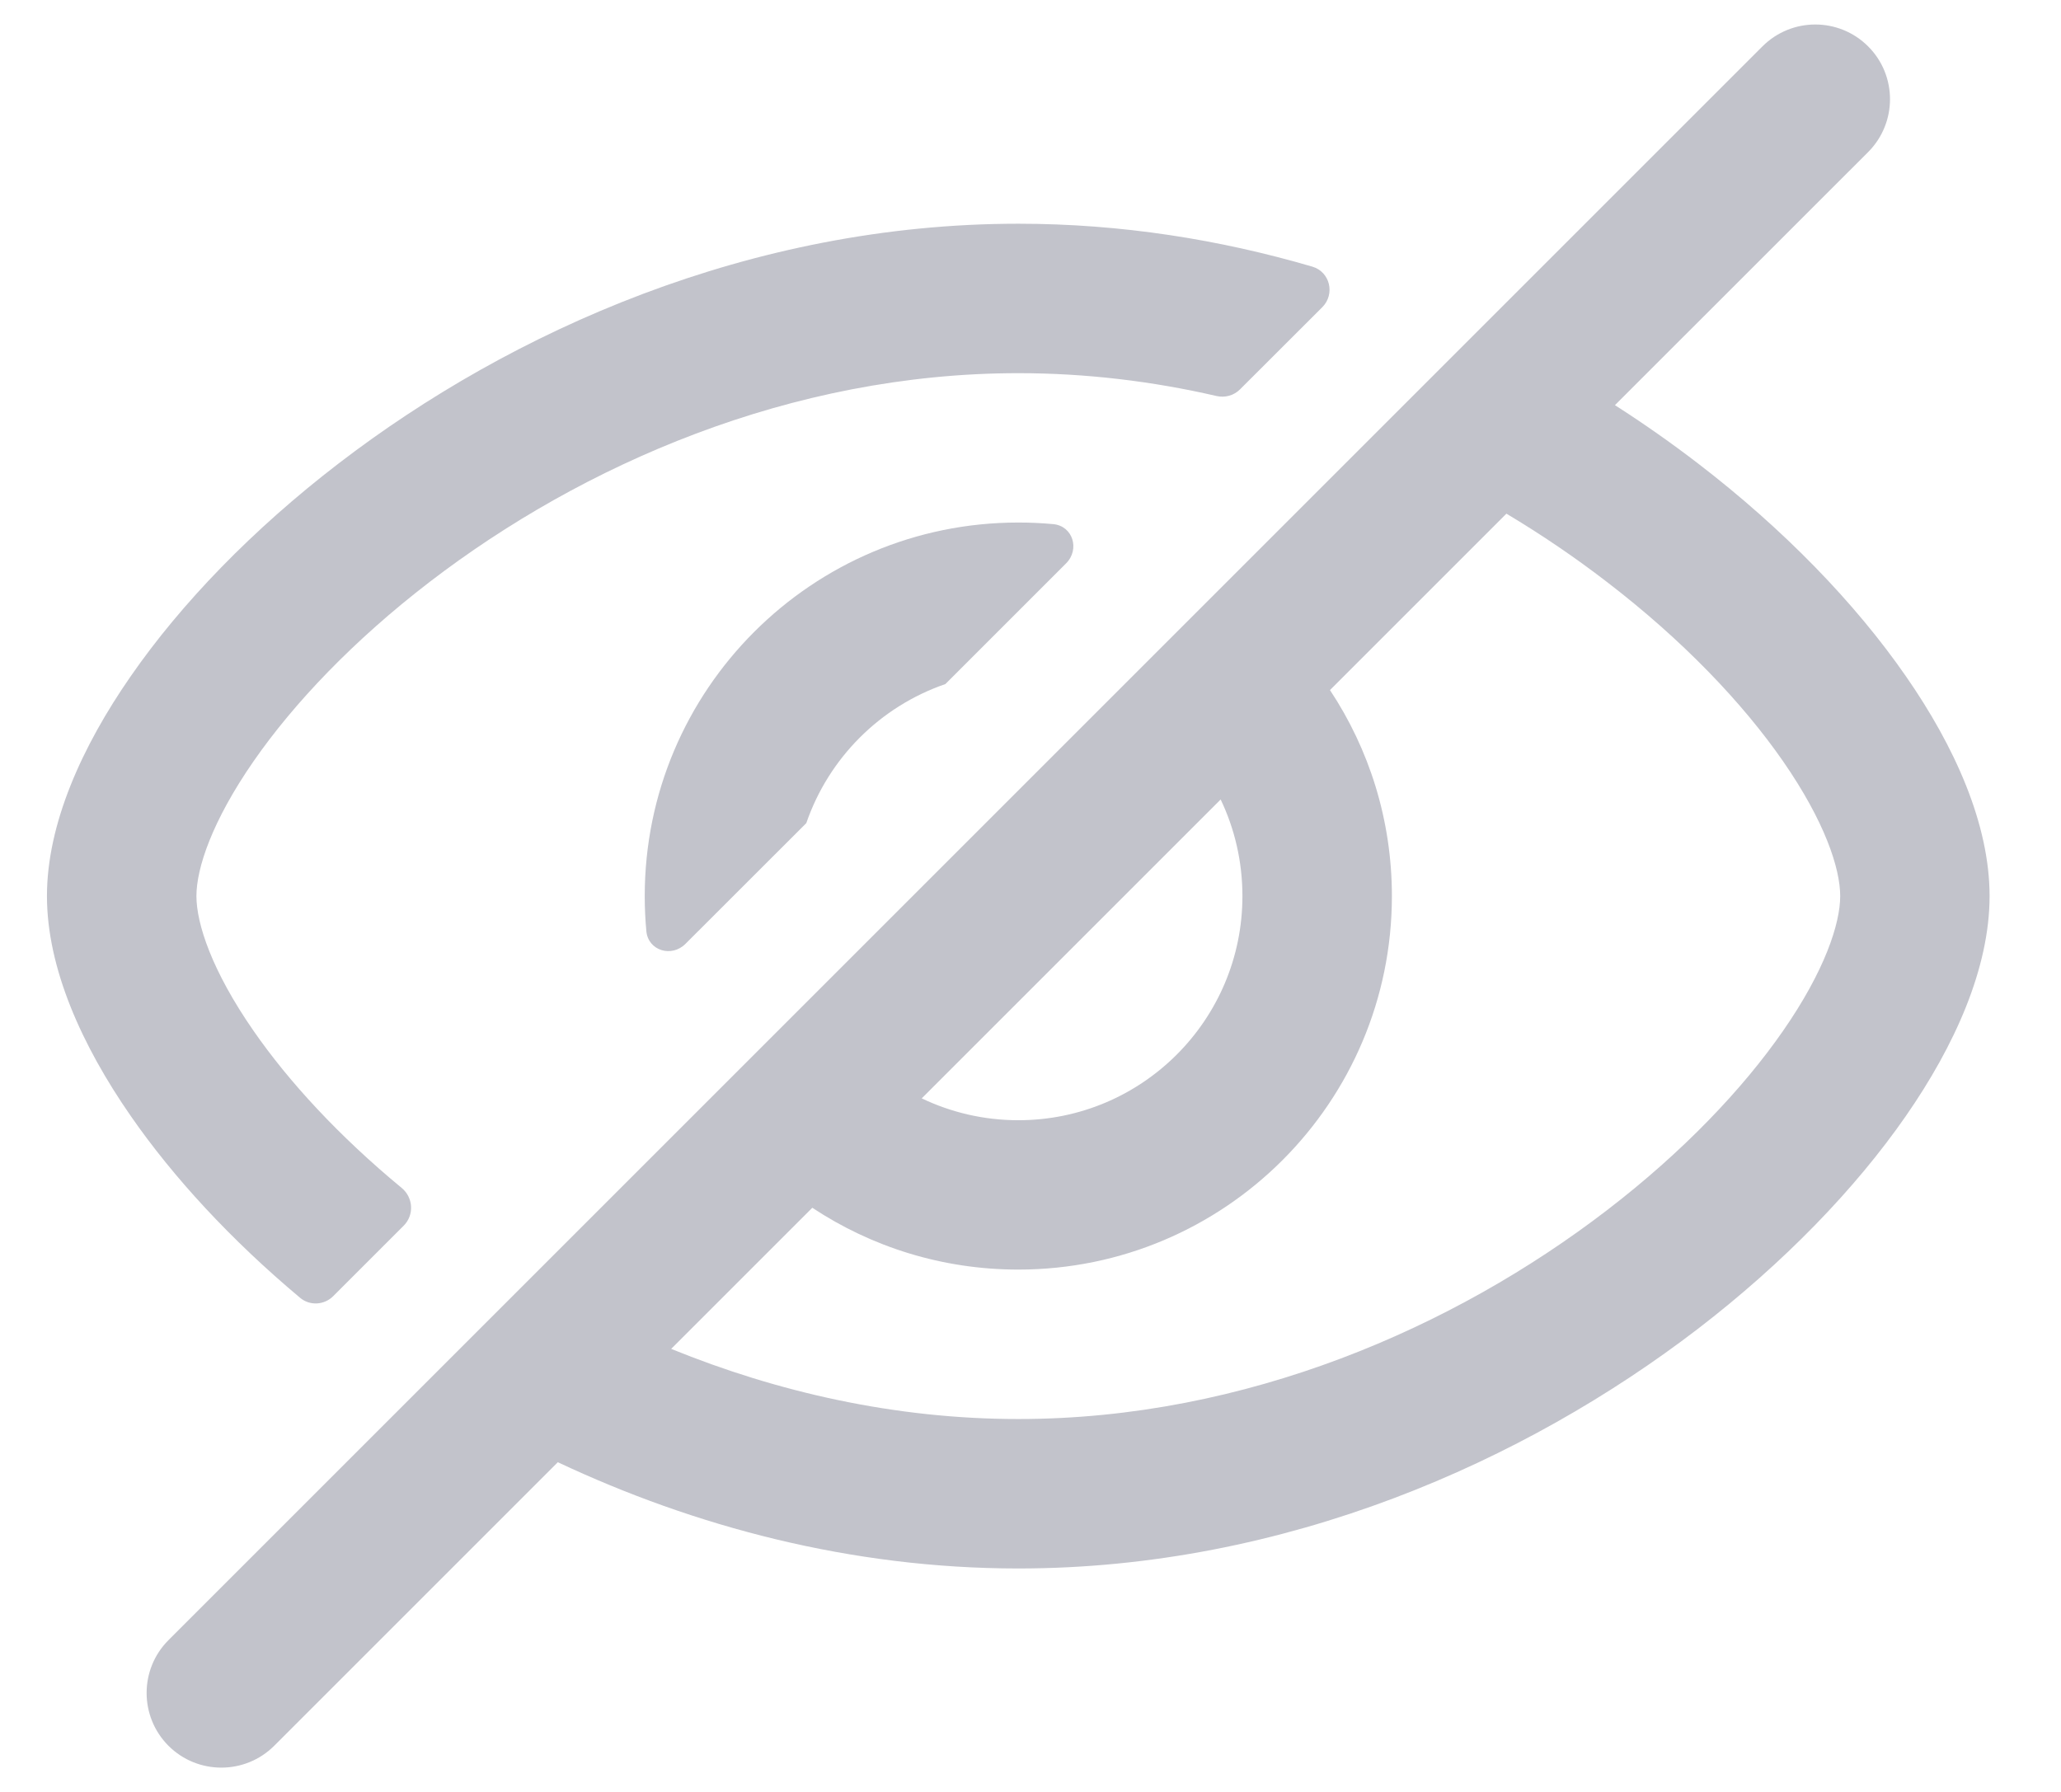
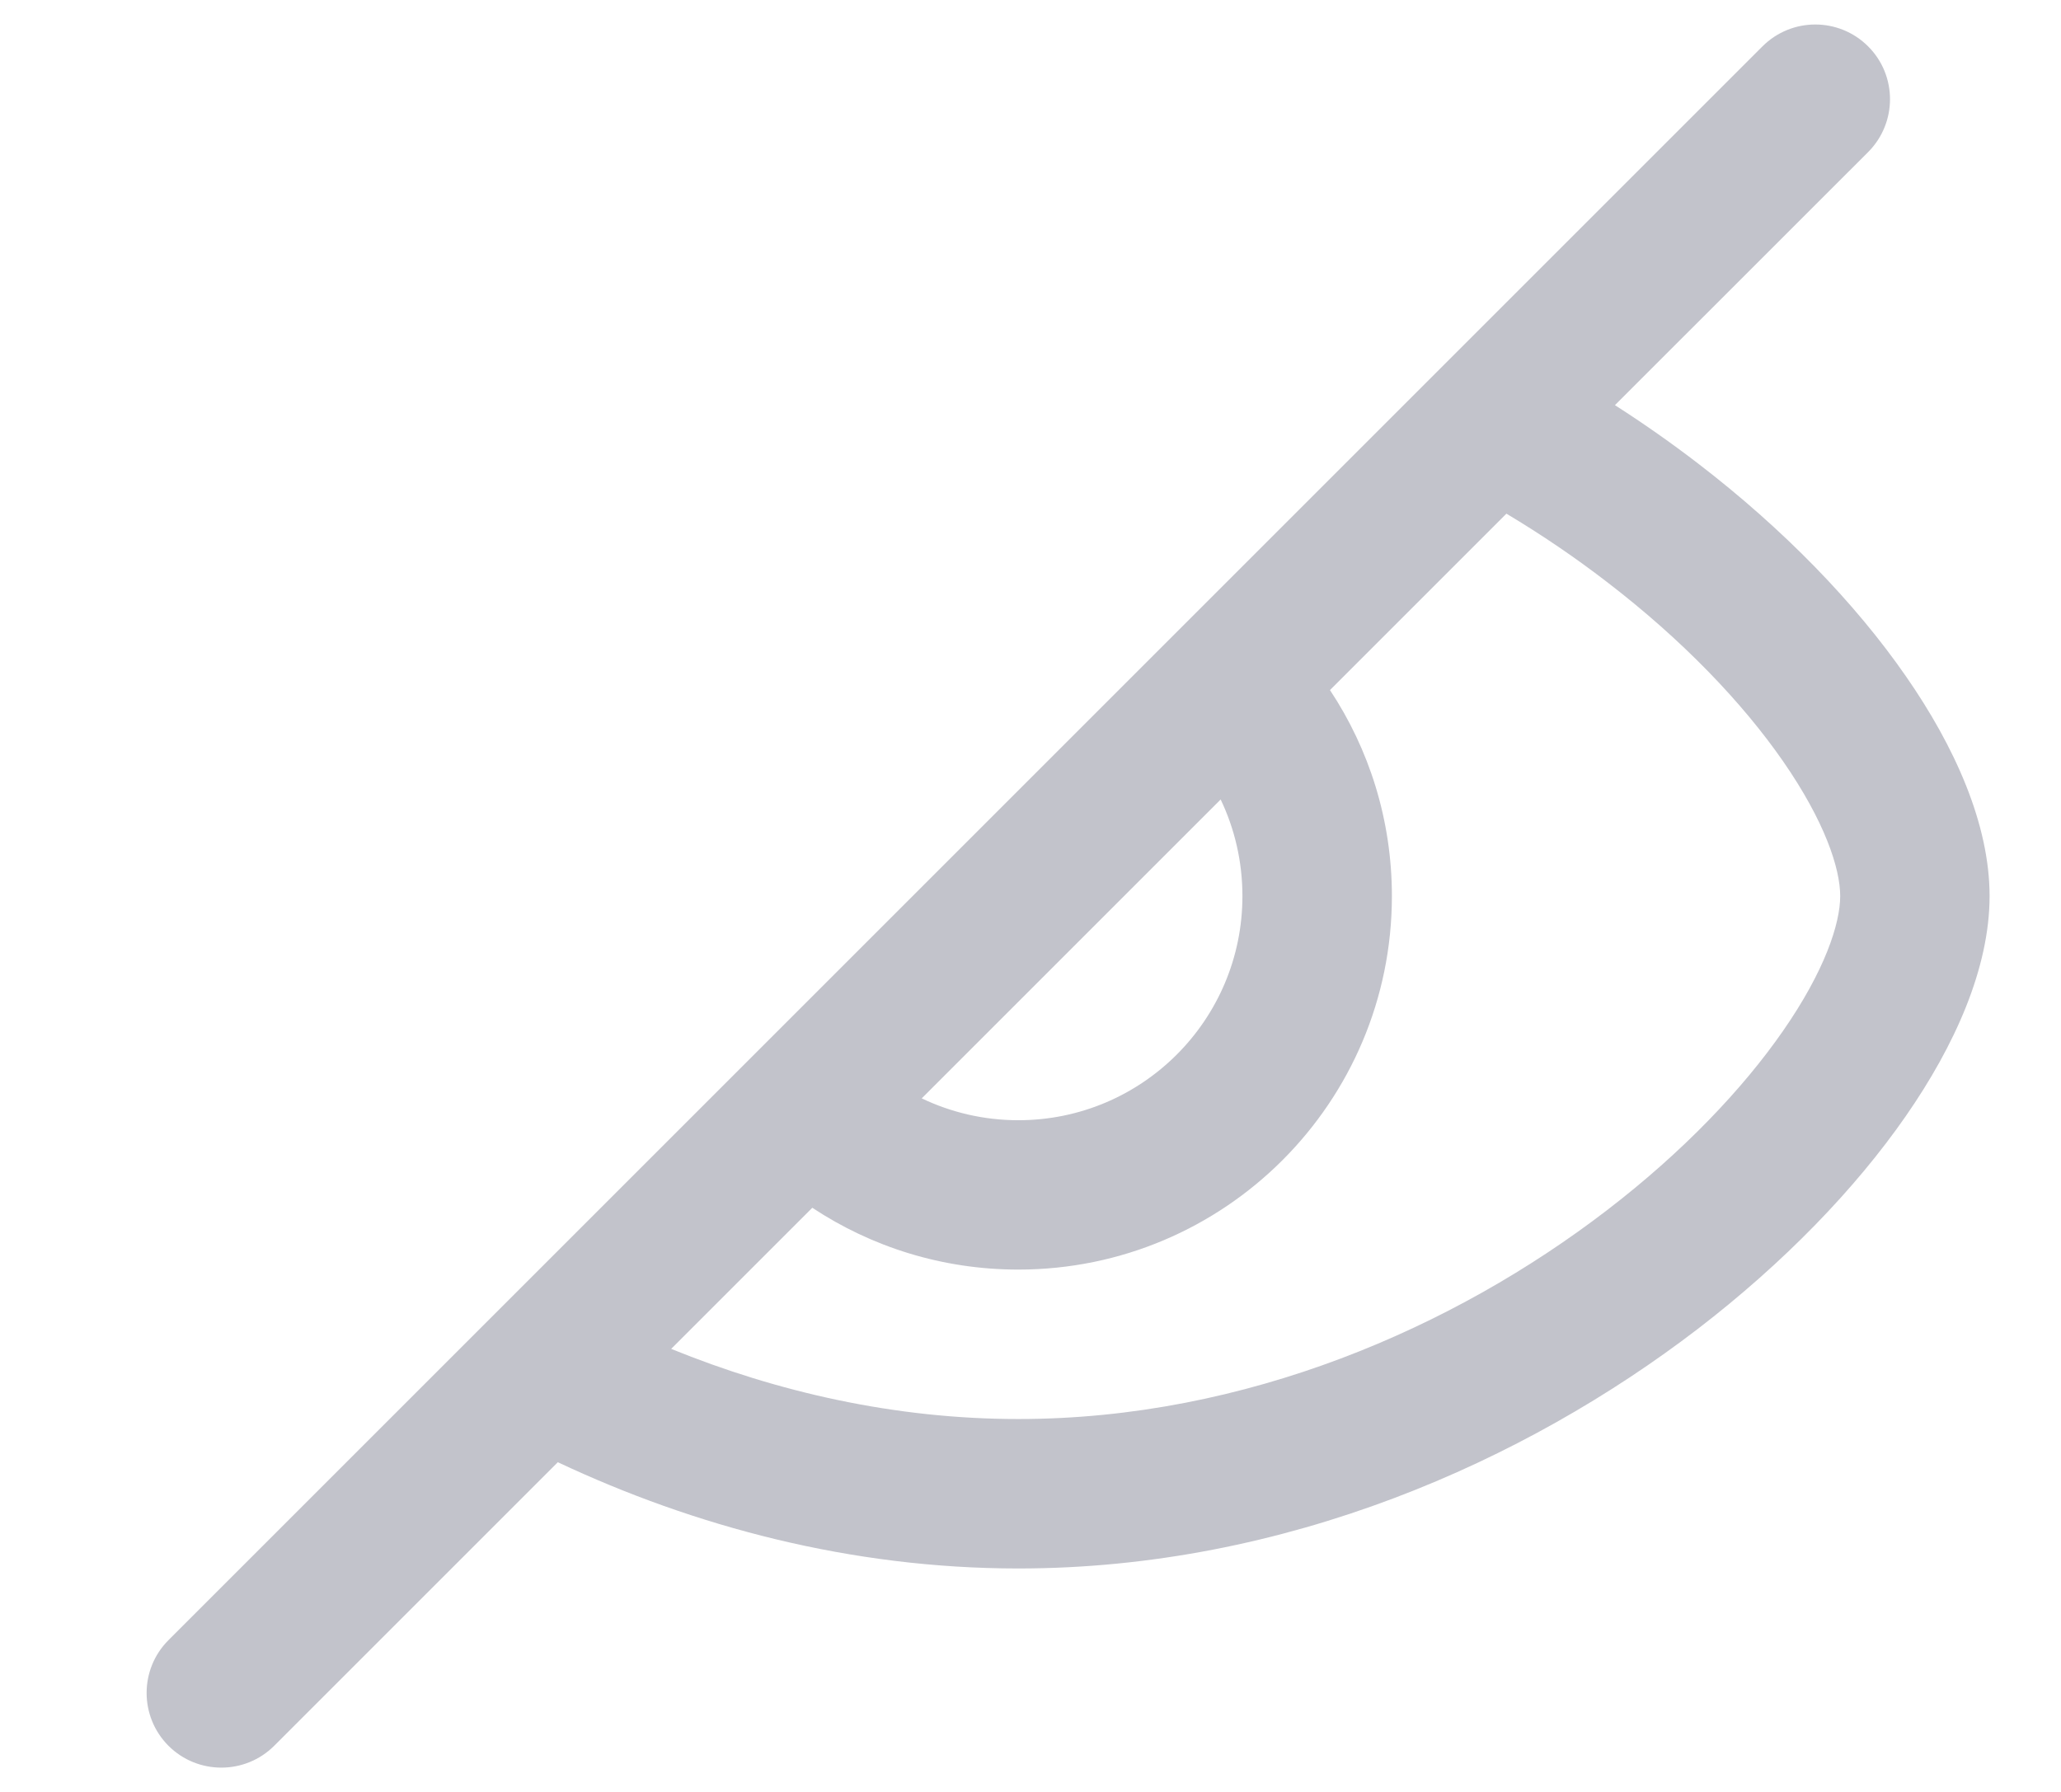
<svg xmlns="http://www.w3.org/2000/svg" width="23" height="20" viewBox="0 0 23 20" fill="none">
  <path fill-rule="evenodd" clip-rule="evenodd" d="M20.848 1.697C21.173 1.371 21.173 0.843 20.848 0.518C20.522 0.192 19.994 0.192 19.668 0.518L1.88 18.306C1.555 18.631 1.555 19.159 1.88 19.485C2.206 19.81 2.734 19.81 3.06 19.485L6.225 16.32C7.744 17.035 9.493 17.506 11.364 17.506C14.348 17.506 17.023 16.308 18.947 14.832C19.91 14.092 20.706 13.267 21.268 12.457C21.815 11.669 22.203 10.805 22.203 10.001C22.203 9.198 21.815 8.333 21.268 7.546C20.706 6.735 19.91 5.91 18.947 5.171C18.655 4.947 18.347 4.73 18.022 4.522L20.848 1.697ZM16.811 5.733L14.842 7.702C15.279 8.361 15.533 9.152 15.533 10.001C15.533 12.304 13.666 14.17 11.364 14.17C10.514 14.17 9.724 13.916 9.065 13.48L7.49 15.055C8.674 15.537 9.988 15.838 11.364 15.838C13.906 15.838 16.234 14.812 17.931 13.509C18.779 12.859 19.448 12.155 19.898 11.506C20.364 10.835 20.536 10.309 20.536 10.001C20.536 9.693 20.364 9.168 19.898 8.496C19.448 7.847 18.779 7.144 17.931 6.494C17.583 6.226 17.209 5.971 16.811 5.733ZM10.286 12.259C10.612 12.415 10.978 12.503 11.364 12.503C12.745 12.503 13.865 11.383 13.865 10.001C13.865 9.615 13.778 9.249 13.622 8.923L10.286 12.259Z" fill="#C2C3CB" />
-   <path d="M11.364 2.497C12.512 2.497 13.614 2.674 14.645 2.976C14.843 3.034 14.902 3.283 14.756 3.429L13.839 4.345C13.771 4.414 13.671 4.442 13.576 4.42C12.866 4.256 12.124 4.165 11.364 4.165C8.822 4.165 6.494 5.191 4.796 6.494C3.949 7.144 3.28 7.847 2.83 8.496C2.364 9.168 2.192 9.693 2.192 10.001C2.192 10.309 2.364 10.835 2.83 11.506C3.223 12.073 3.783 12.681 4.483 13.259C4.612 13.366 4.624 13.56 4.506 13.679L3.718 14.467C3.618 14.567 3.457 14.576 3.349 14.485C2.578 13.839 1.935 13.142 1.46 12.457C0.913 11.669 0.524 10.805 0.524 10.001C0.524 9.198 0.913 8.333 1.46 7.546C2.022 6.735 2.818 5.91 3.781 5.171C5.705 3.694 8.38 2.497 11.364 2.497Z" fill="#C2C3CB" />
-   <path d="M11.364 5.832C11.496 5.832 11.626 5.838 11.755 5.85C11.973 5.871 12.053 6.132 11.897 6.288L10.55 7.635C9.823 7.885 9.248 8.46 8.998 9.187L7.65 10.534C7.495 10.69 7.233 10.611 7.213 10.392C7.201 10.263 7.195 10.133 7.195 10.001C7.195 7.699 9.061 5.832 11.364 5.832Z" fill="#C2C3CB" />
</svg>